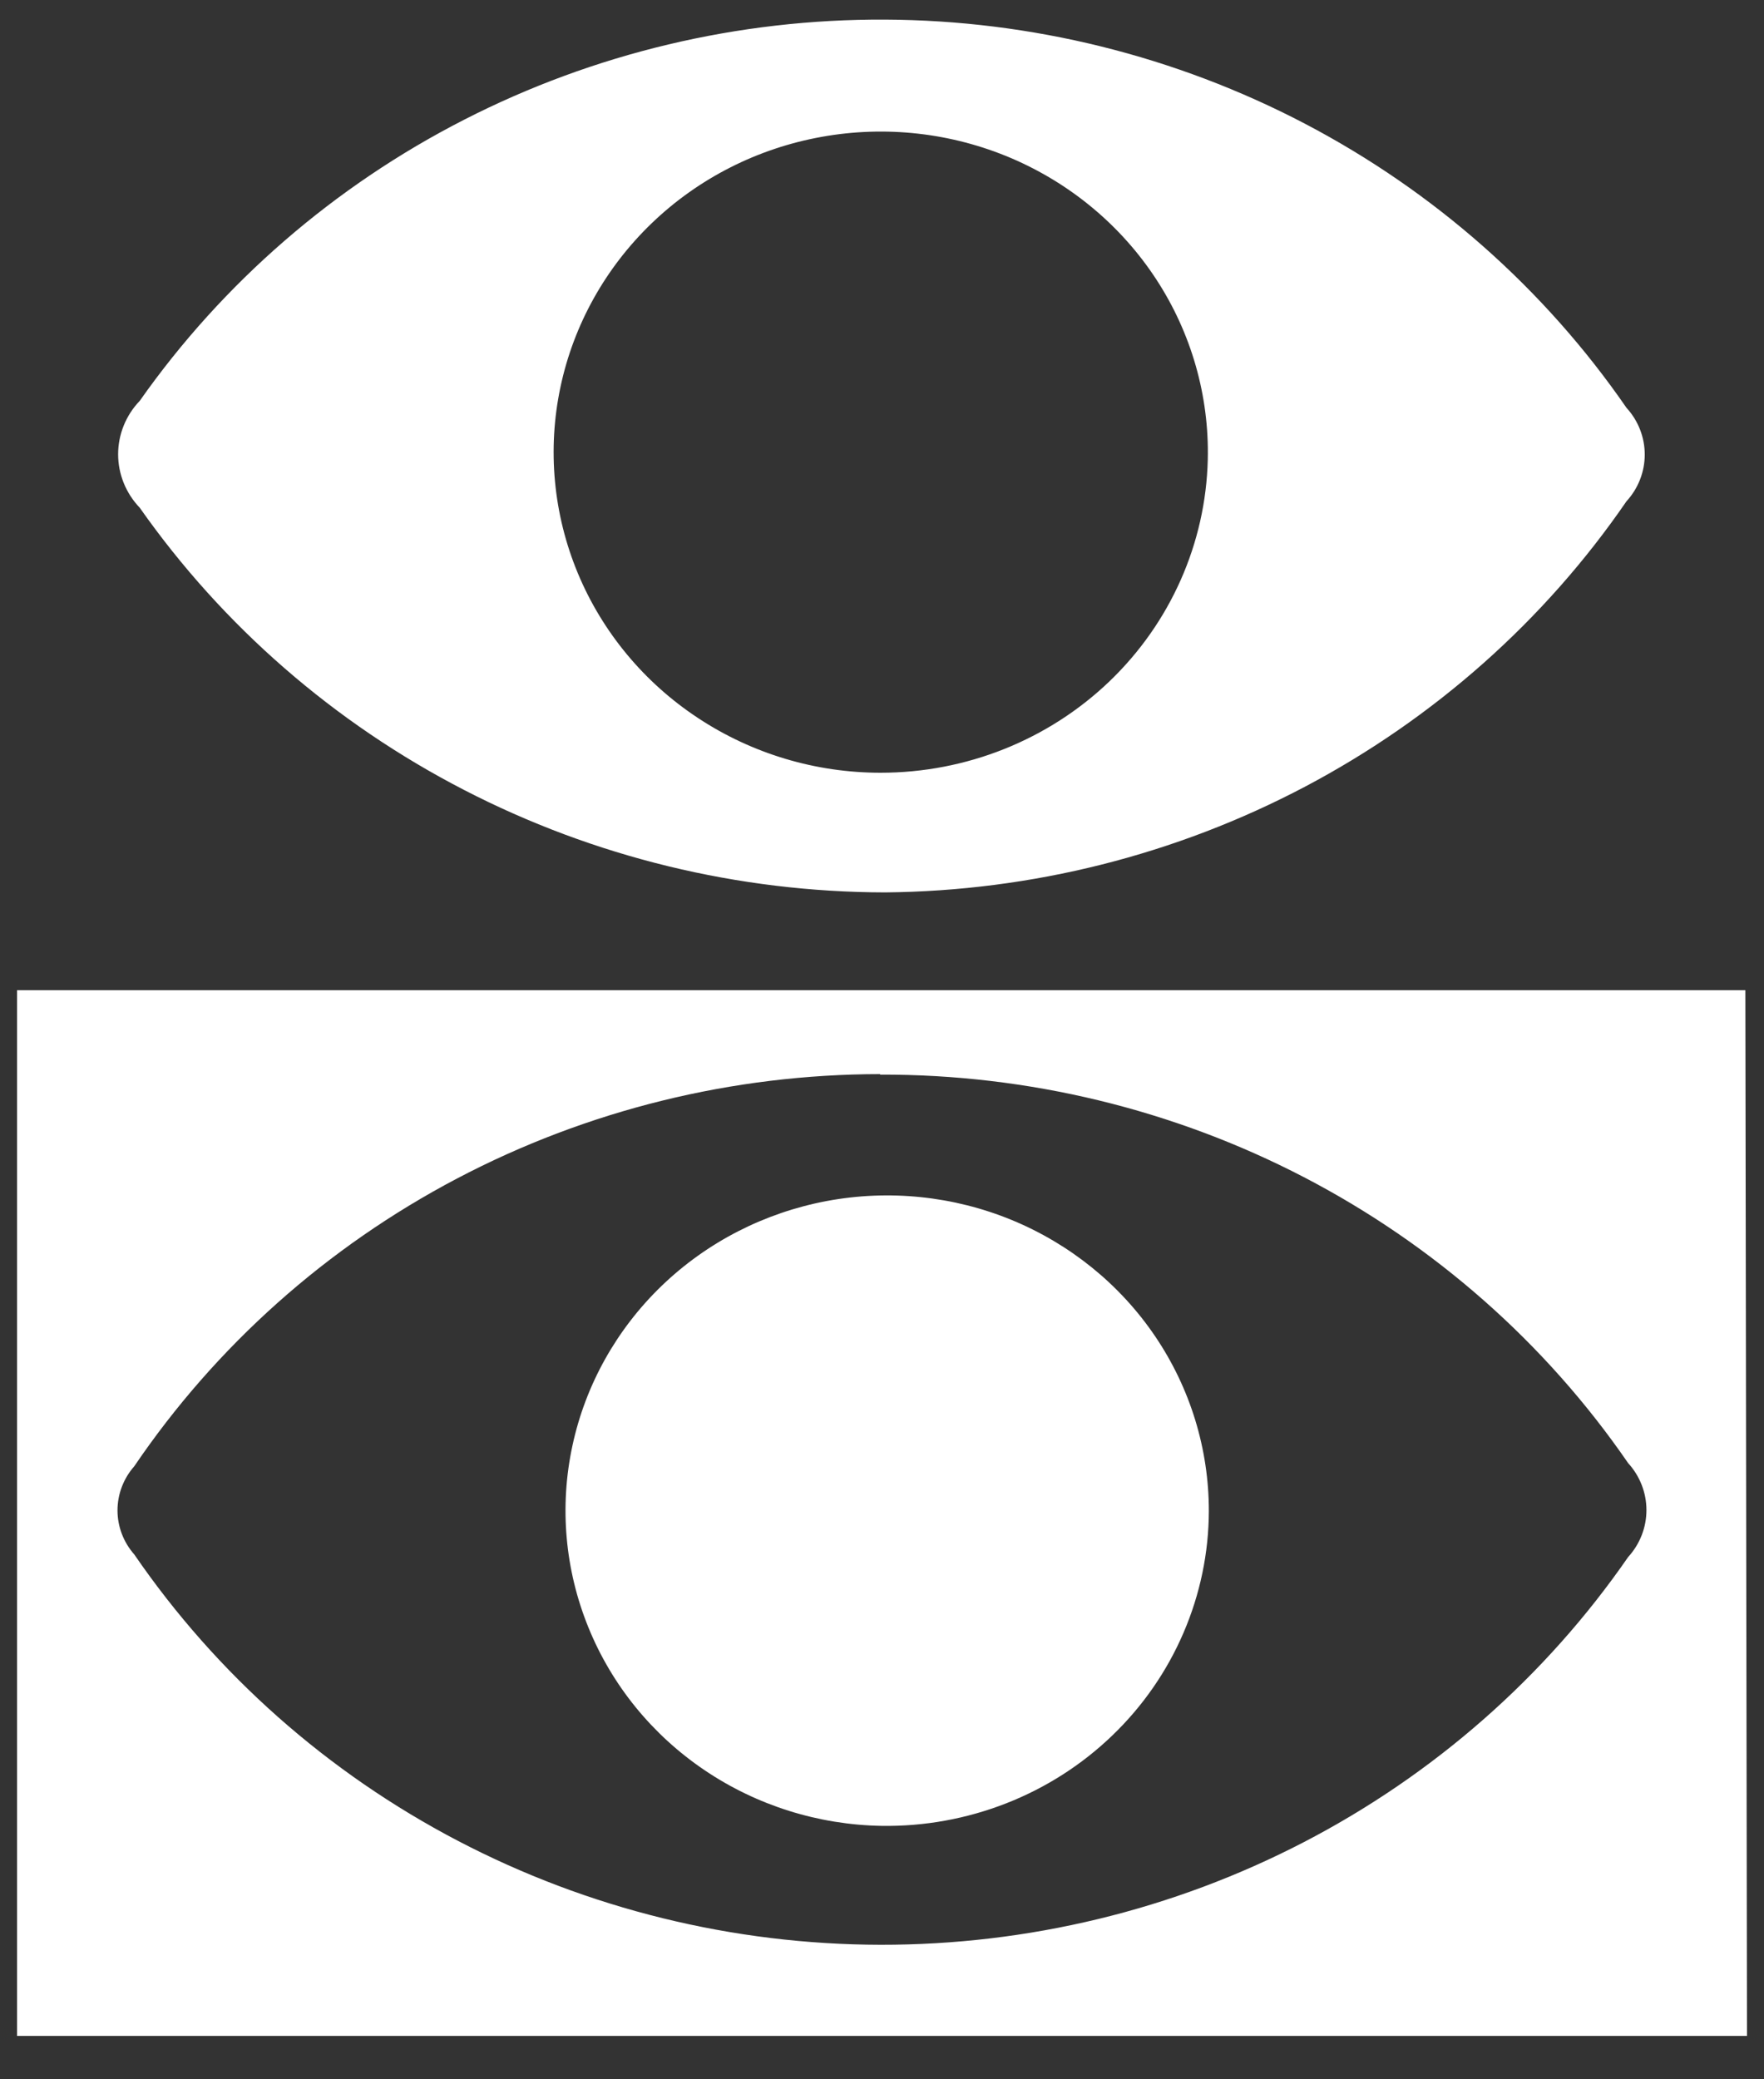
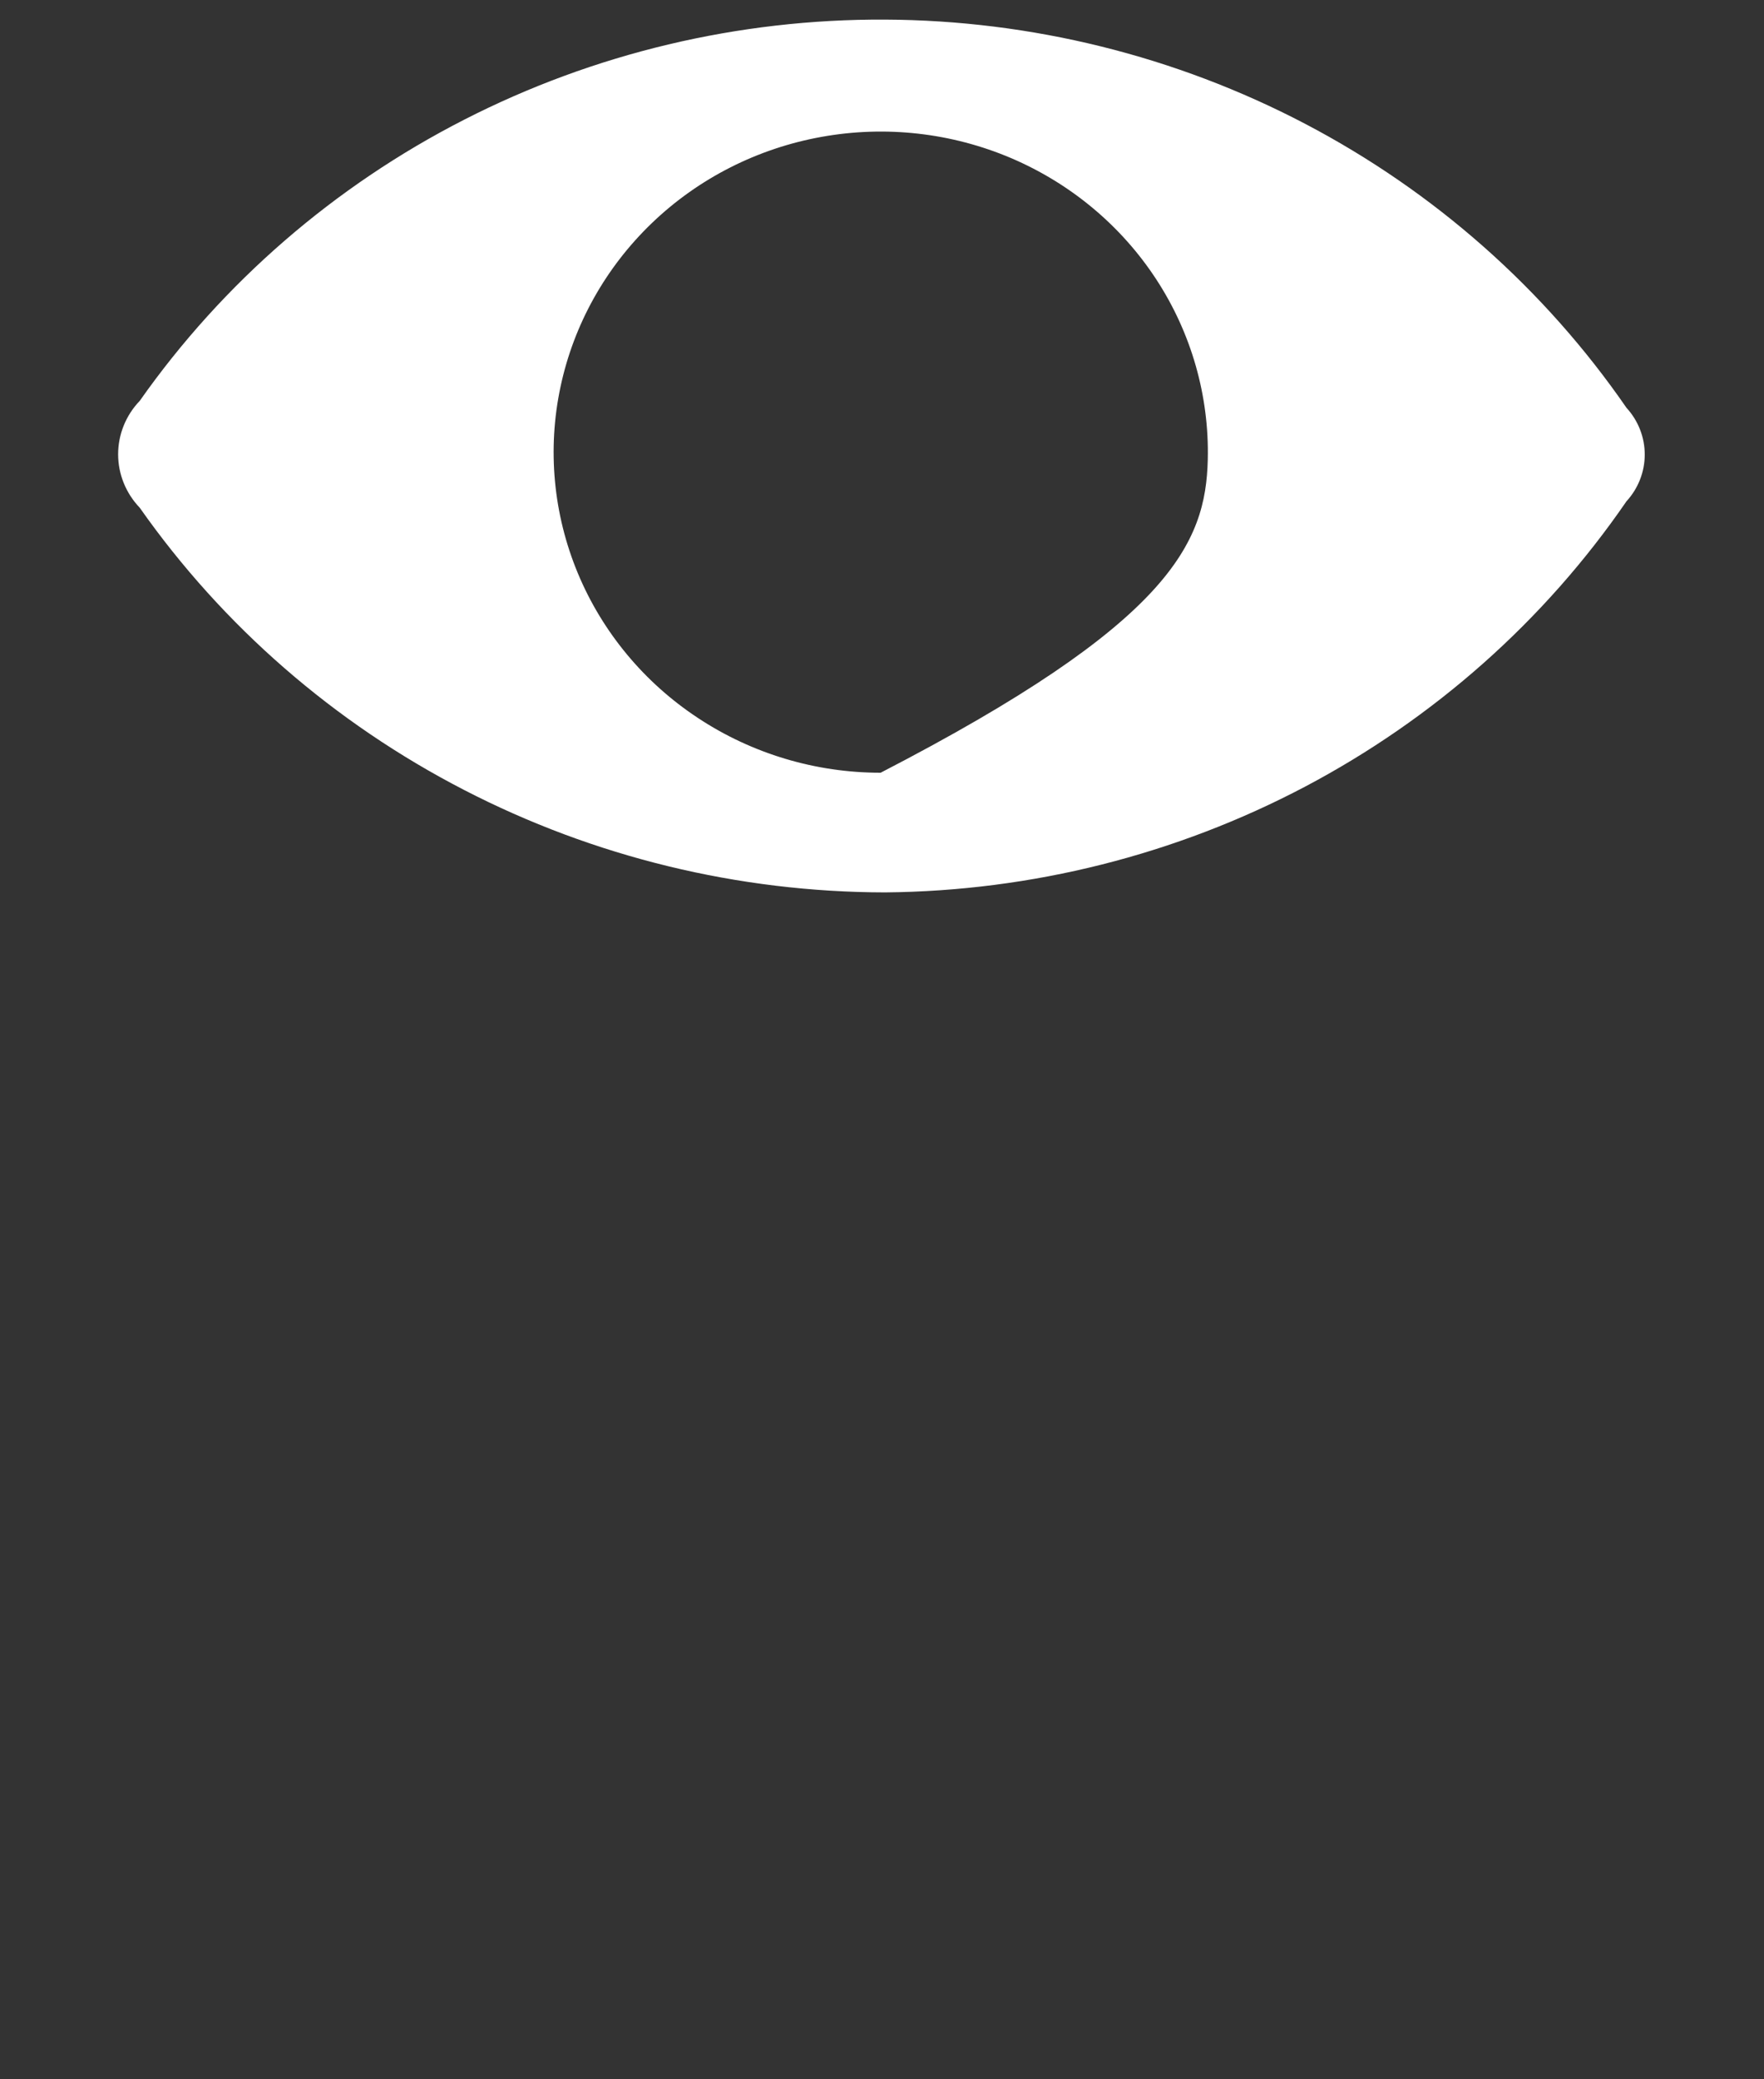
<svg xmlns="http://www.w3.org/2000/svg" width="28" height="33" viewBox="0 0 28 33" fill="none">
  <rect x="0" y="0" width="28" height="33" fill="#333333" stroke="none" />
-   <path d="M27.73 32.311H0.271V15.715H27.704L27.73 32.311ZM13.97 17.047C11.626 17.049 9.319 17.618 7.254 18.704C5.189 19.79 3.429 21.359 2.131 23.271C1.96 23.465 1.865 23.714 1.865 23.971C1.865 24.227 1.96 24.476 2.131 24.67C3.438 26.574 5.2 28.134 7.266 29.214C9.331 30.294 11.635 30.861 13.976 30.865C16.316 30.869 18.623 30.311 20.692 29.238C22.761 28.165 24.53 26.611 25.843 24.712C26.03 24.507 26.134 24.242 26.134 23.966C26.134 23.691 26.03 23.425 25.843 23.22C24.533 21.316 22.765 19.757 20.694 18.681C18.623 17.606 16.313 17.048 13.97 17.055V17.047Z" fill="white" />
-   <path d="M14.048 14.163C11.719 14.159 9.426 13.601 7.366 12.537C5.305 11.474 3.539 9.937 2.218 8.058C1.998 7.828 1.875 7.525 1.875 7.21C1.875 6.895 1.998 6.591 2.218 6.362C3.538 4.486 5.306 2.954 7.367 1.9C9.429 0.845 11.722 0.3 14.047 0.311C16.372 0.322 18.66 0.889 20.711 1.962C22.762 3.036 24.515 4.584 25.817 6.472C26.004 6.676 26.107 6.94 26.107 7.214C26.107 7.488 26.004 7.752 25.817 7.956C24.517 9.849 22.765 11.403 20.715 12.485C18.665 13.566 16.376 14.142 14.048 14.163ZM19.171 7.295C19.195 6.284 18.911 5.288 18.355 4.436C17.799 3.584 16.997 2.914 16.051 2.51C15.104 2.107 14.057 1.989 13.042 2.172C12.027 2.354 11.09 2.829 10.352 3.536C9.614 4.243 9.107 5.149 8.897 6.139C8.686 7.129 8.782 8.158 9.171 9.095C9.56 10.031 10.225 10.833 11.082 11.397C11.938 11.962 12.946 12.264 13.978 12.264C15.335 12.264 16.637 11.745 17.608 10.816C18.578 9.887 19.139 8.623 19.171 7.295Z" fill="white" />
-   <path d="M13.995 28.978C12.989 28.961 12.01 28.653 11.182 28.093C10.353 27.533 9.712 26.745 9.34 25.829C8.967 24.913 8.878 23.91 9.086 22.945C9.293 21.979 9.787 21.096 10.505 20.405C11.223 19.714 12.134 19.247 13.123 19.061C14.111 18.876 15.133 18.981 16.061 19.363C16.989 19.746 17.781 20.388 18.337 21.21C18.893 22.032 19.189 22.997 19.188 23.983C19.186 24.646 19.049 25.302 18.786 25.913C18.523 26.525 18.139 27.079 17.656 27.543C17.173 28.008 16.601 28.374 15.972 28.62C15.344 28.866 14.672 28.988 13.995 28.978Z" fill="white" />
+   <path d="M14.048 14.163C11.719 14.159 9.426 13.601 7.366 12.537C5.305 11.474 3.539 9.937 2.218 8.058C1.998 7.828 1.875 7.525 1.875 7.21C1.875 6.895 1.998 6.591 2.218 6.362C3.538 4.486 5.306 2.954 7.367 1.9C9.429 0.845 11.722 0.3 14.047 0.311C16.372 0.322 18.66 0.889 20.711 1.962C22.762 3.036 24.515 4.584 25.817 6.472C26.004 6.676 26.107 6.94 26.107 7.214C26.107 7.488 26.004 7.752 25.817 7.956C24.517 9.849 22.765 11.403 20.715 12.485C18.665 13.566 16.376 14.142 14.048 14.163ZM19.171 7.295C19.195 6.284 18.911 5.288 18.355 4.436C17.799 3.584 16.997 2.914 16.051 2.51C15.104 2.107 14.057 1.989 13.042 2.172C12.027 2.354 11.09 2.829 10.352 3.536C9.614 4.243 9.107 5.149 8.897 6.139C8.686 7.129 8.782 8.158 9.171 9.095C9.56 10.031 10.225 10.833 11.082 11.397C11.938 11.962 12.946 12.264 13.978 12.264C18.578 9.887 19.139 8.623 19.171 7.295Z" fill="white" />
</svg>